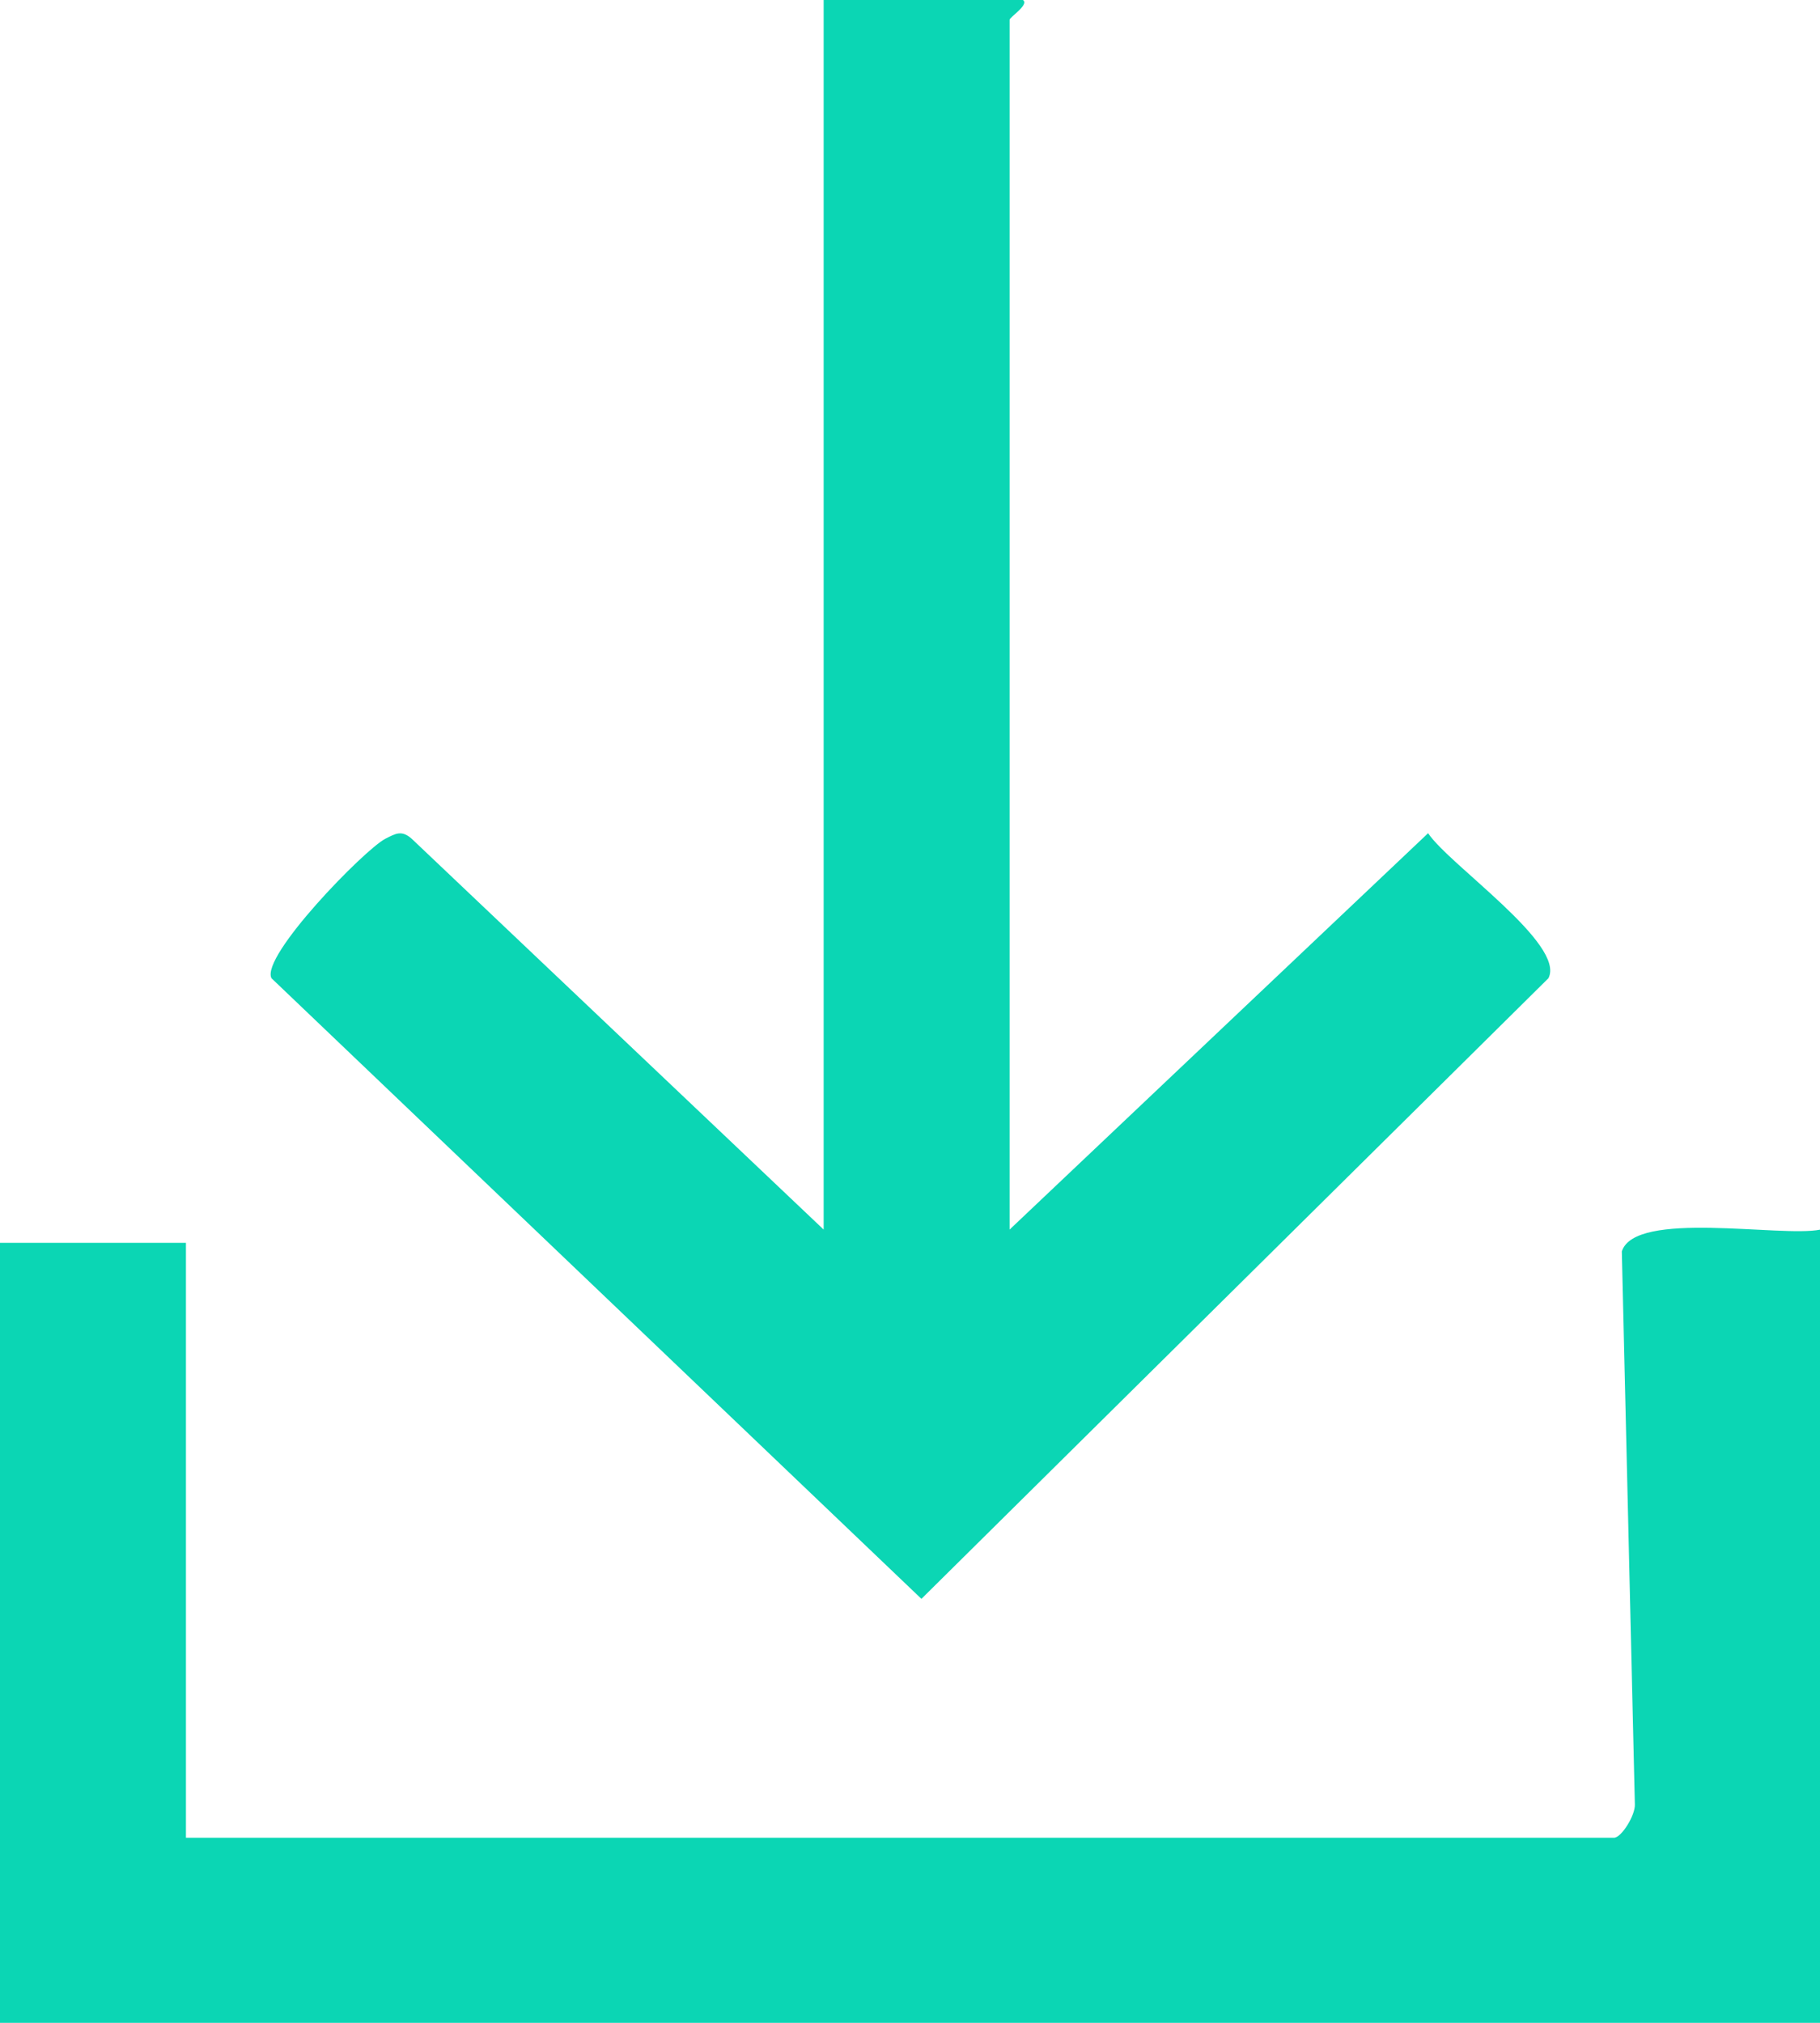
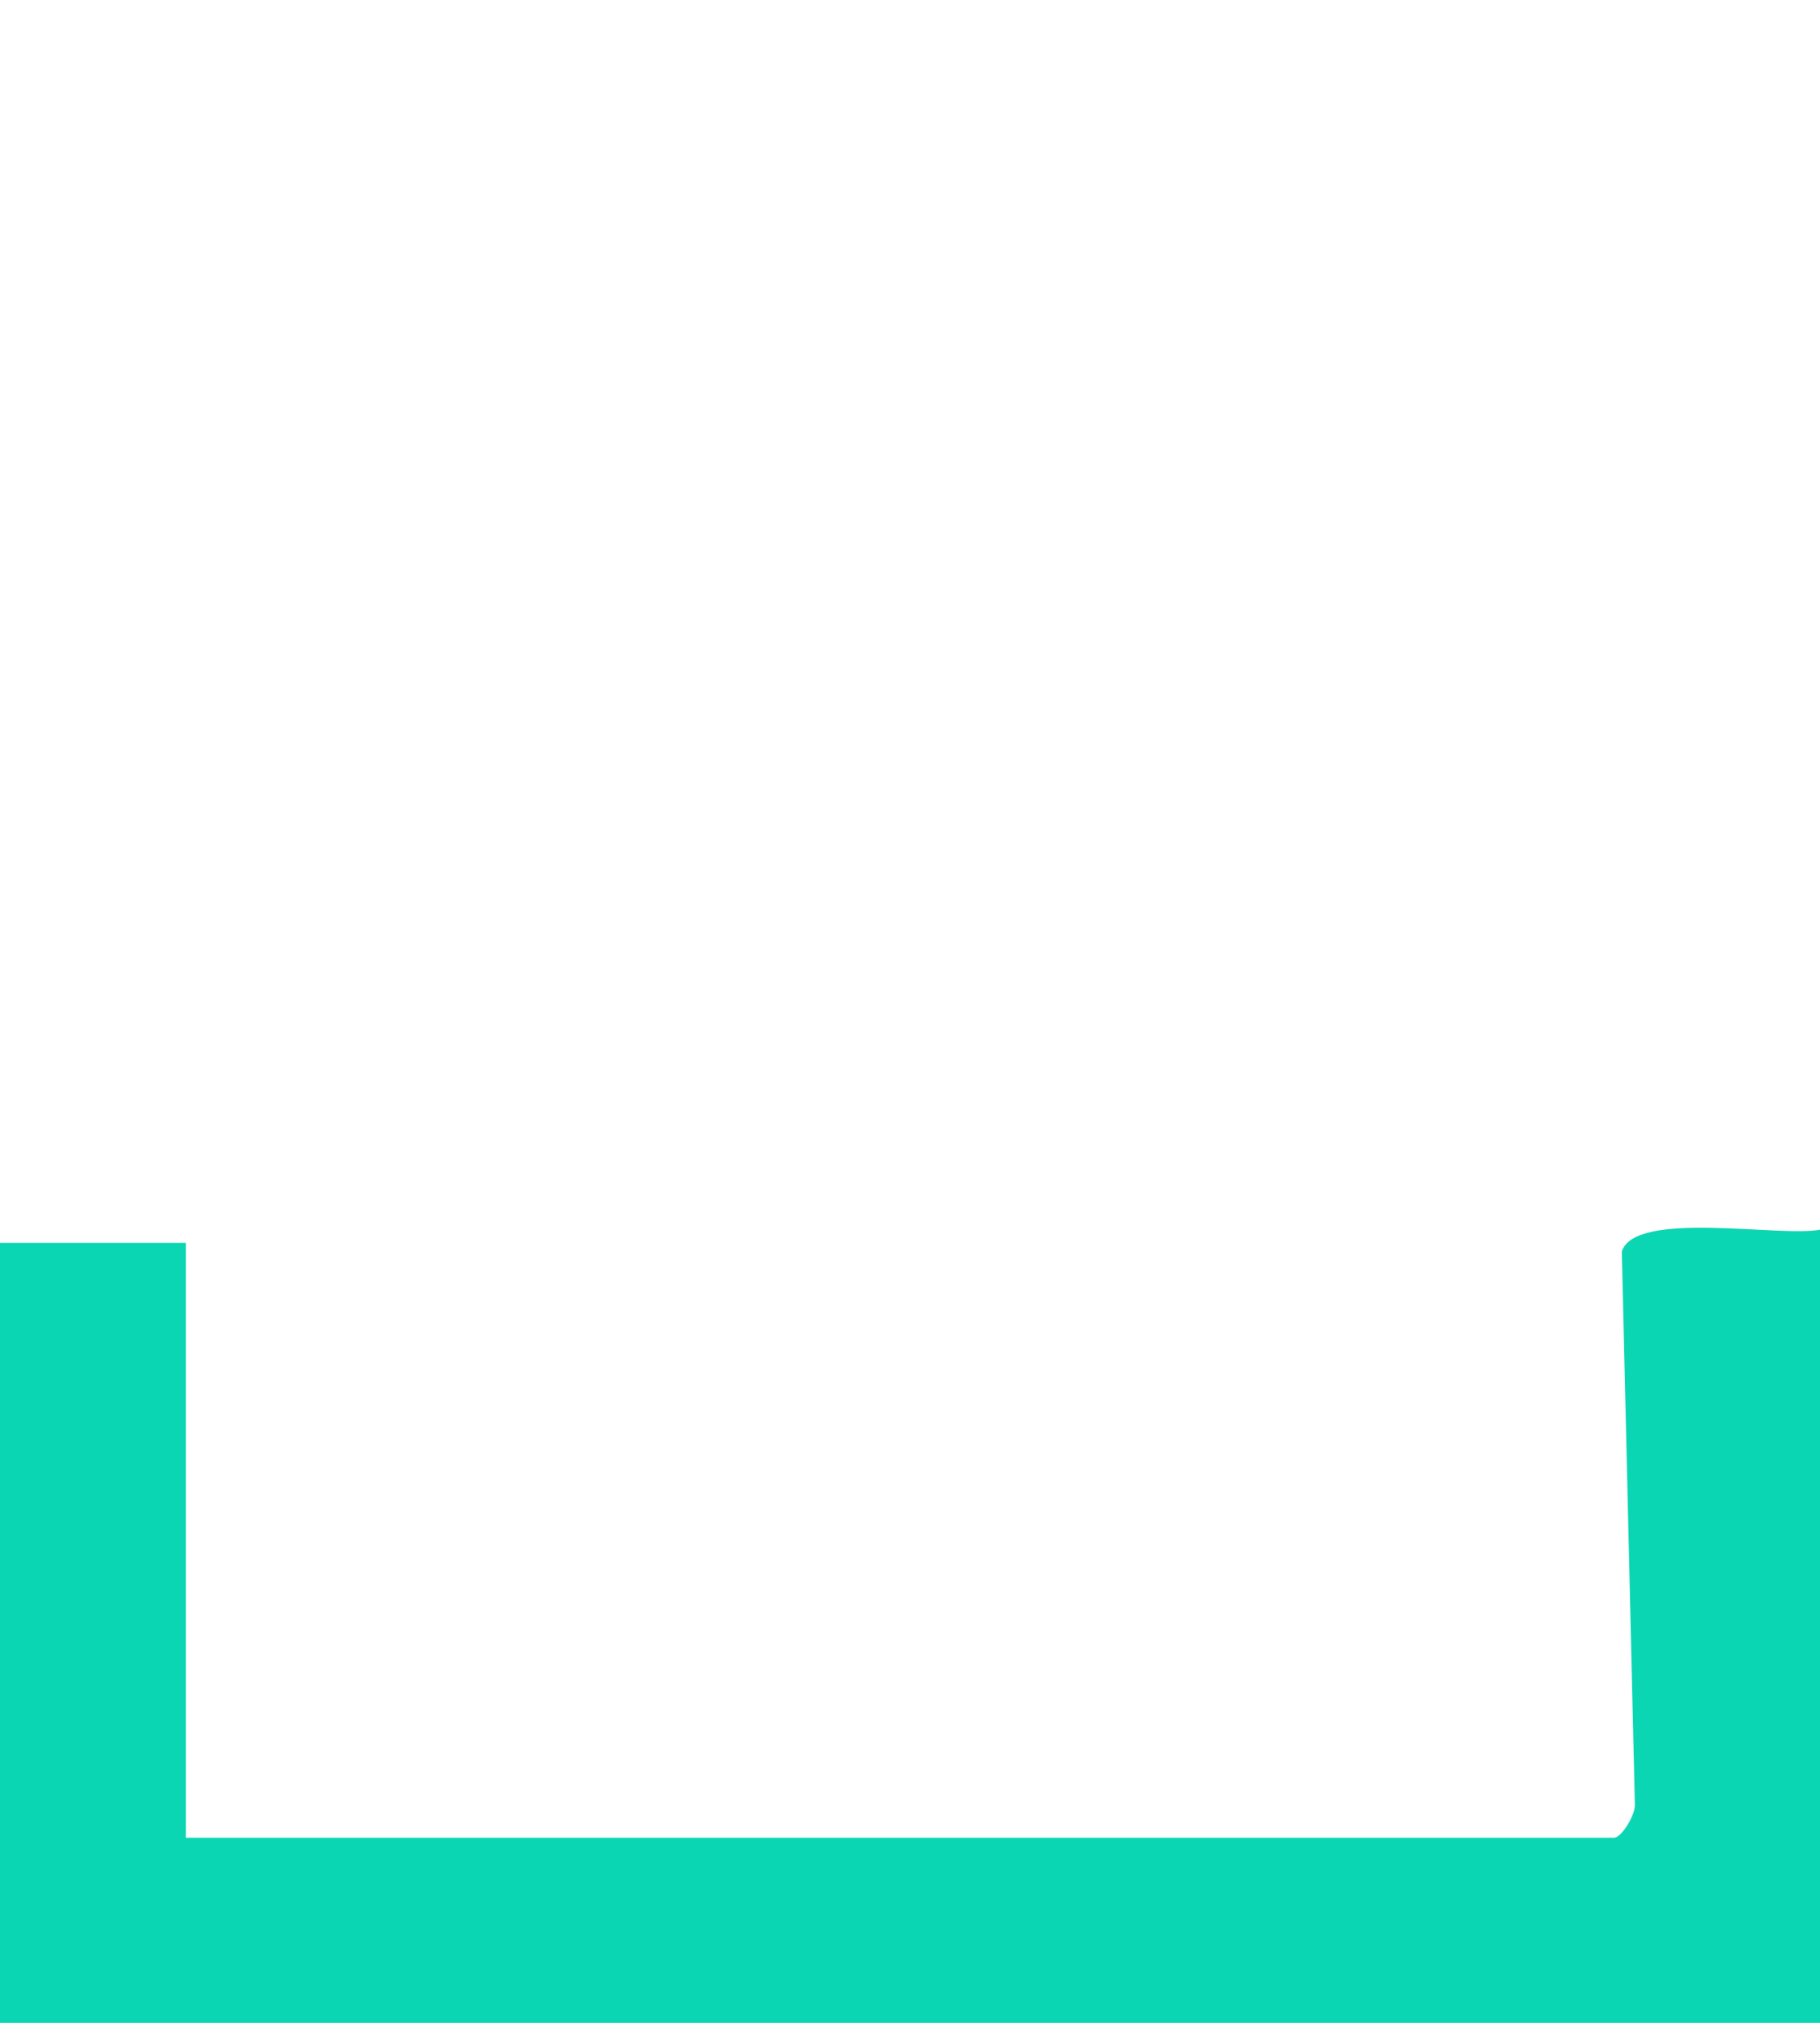
<svg xmlns="http://www.w3.org/2000/svg" width="18" height="20" viewBox="0 0 18 20" fill="none">
  <path d="M18 12.157V20H0V12.288H1.839V18.17H15.963C16.035 18.17 16.174 17.949 16.169 17.84L16.04 12.373C16.17 11.961 17.607 12.235 18 12.158V12.157Z" fill="#0bd6b4" />
-   <path d="M10.117 0C10.182 0.047 9.985 0.169 9.985 0.196V12.157L14.124 8.238C14.335 8.553 15.488 9.337 15.314 9.672L9.113 15.808L2.685 9.672C2.574 9.456 3.605 8.399 3.811 8.293C3.913 8.241 3.973 8.205 4.072 8.293L8.146 12.157V0H10.117Z" fill="#0bd6b4" />
</svg>